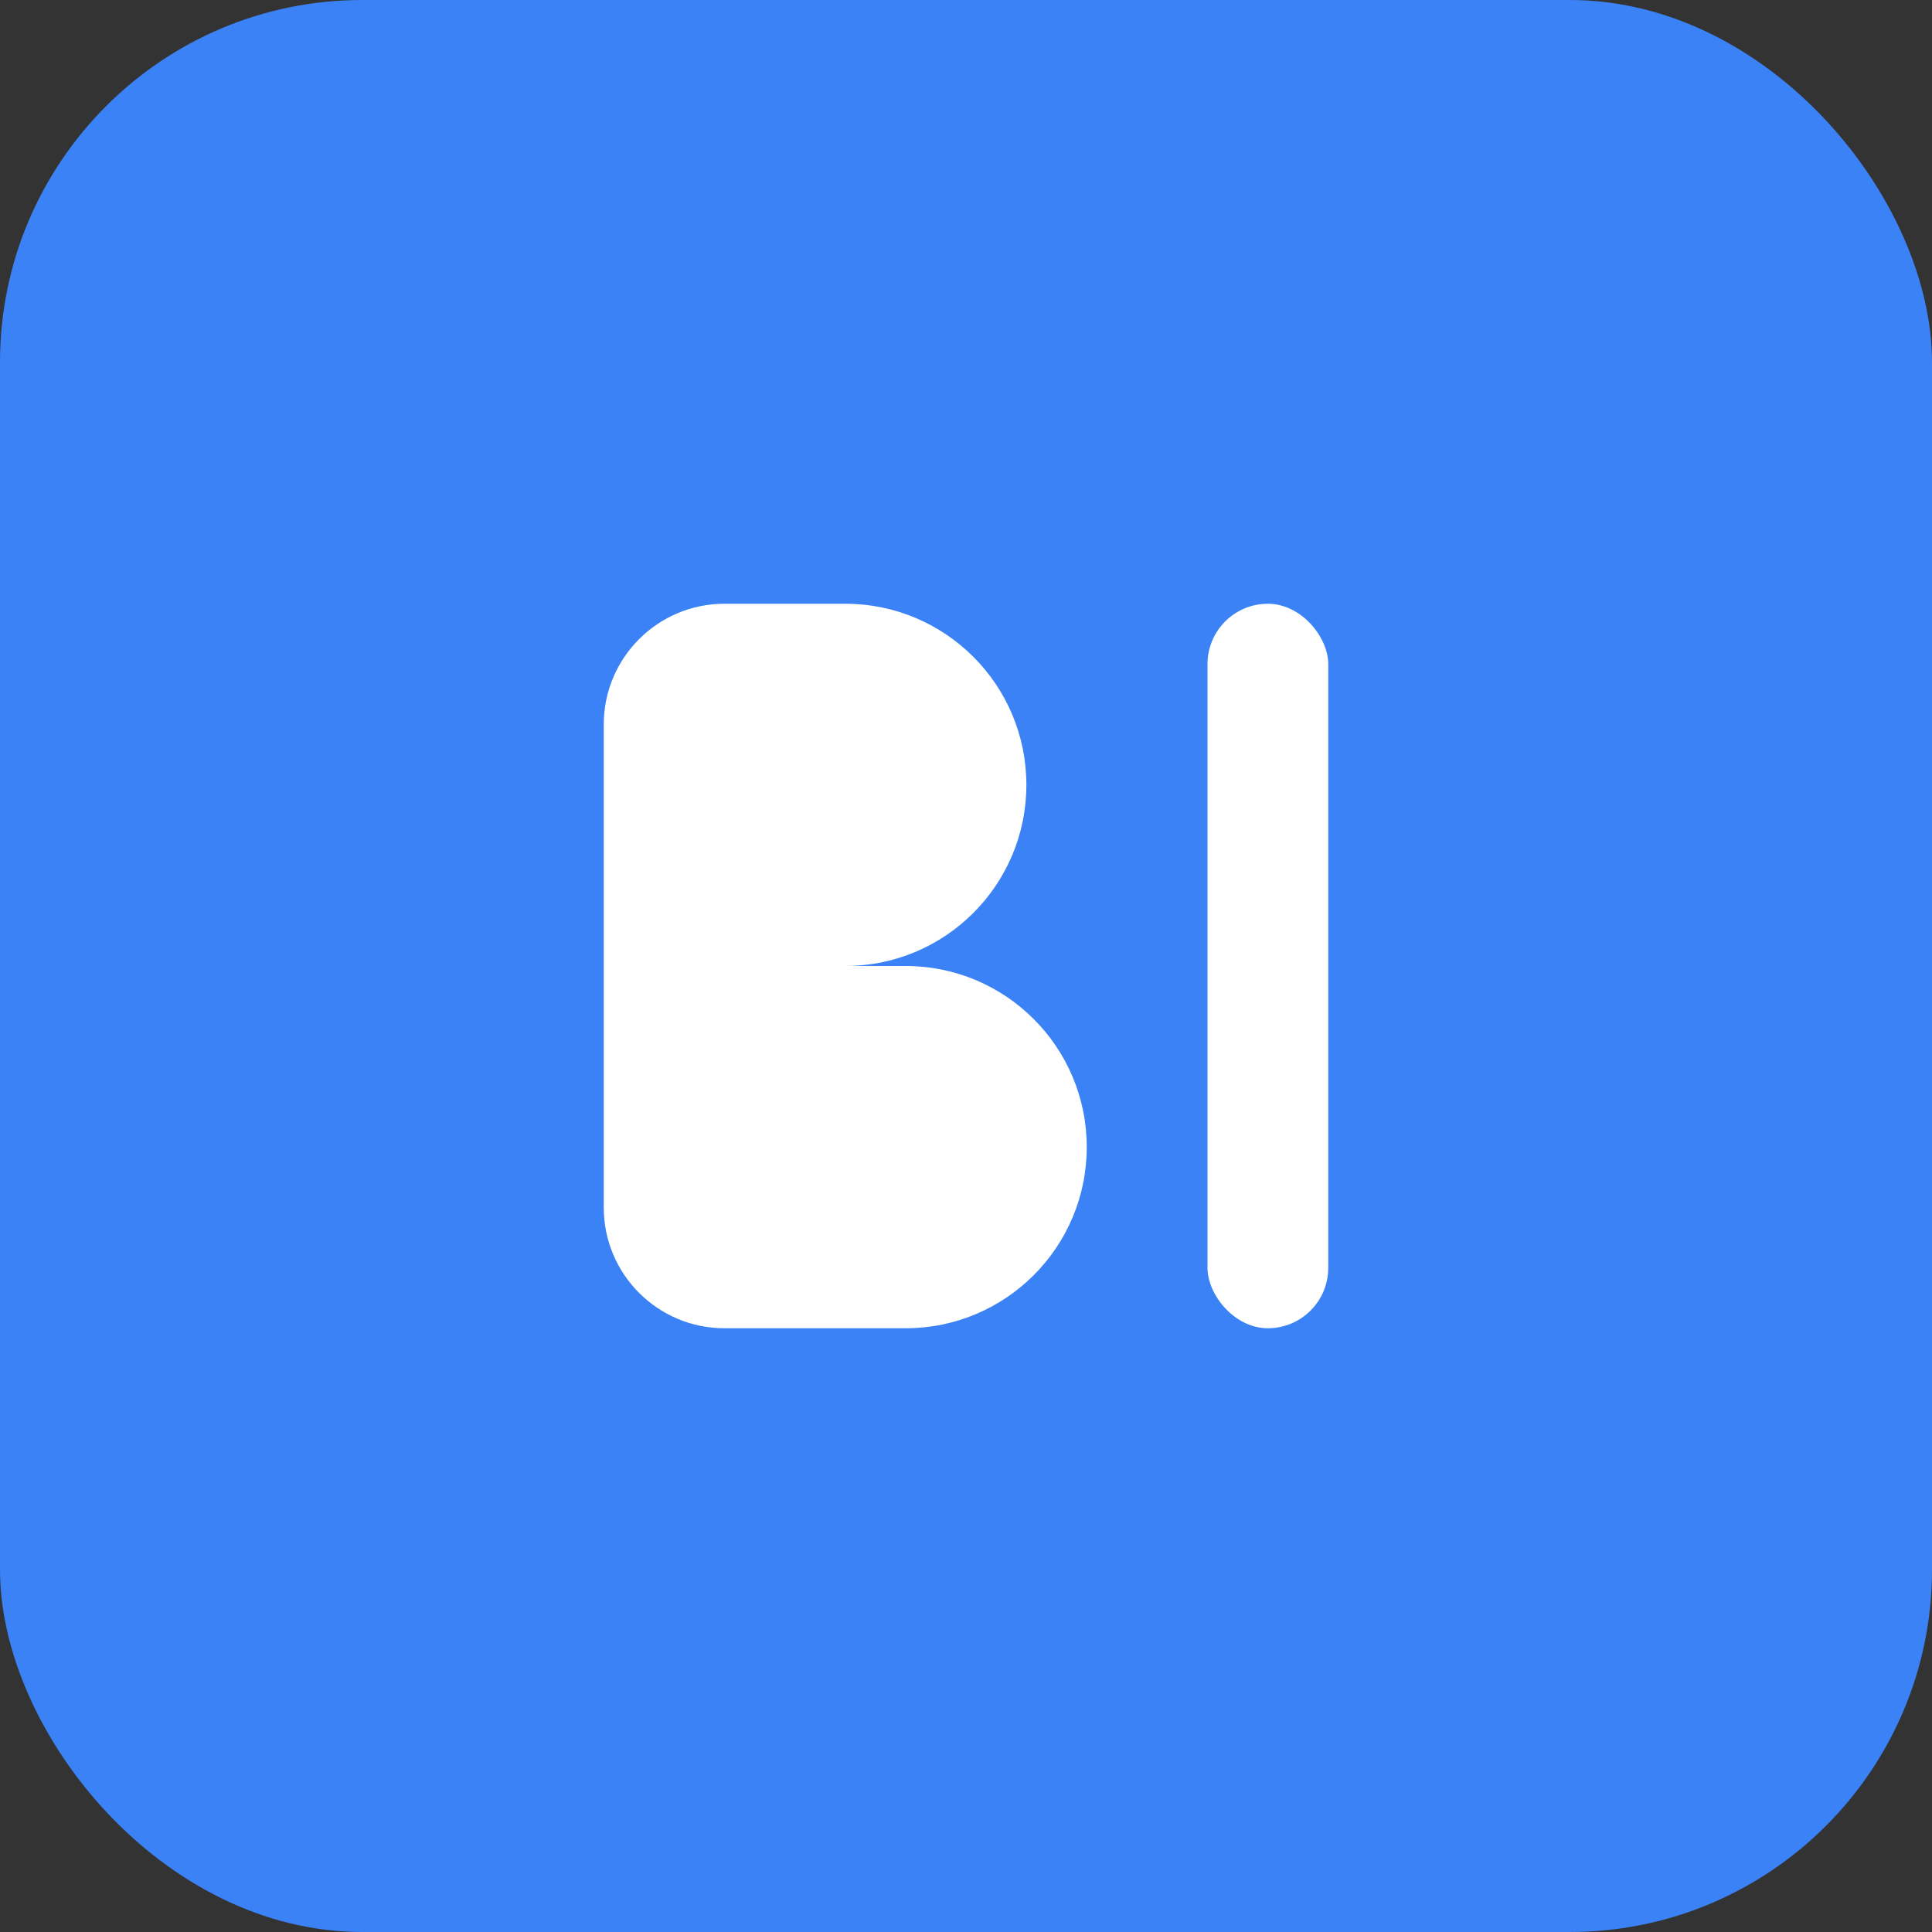
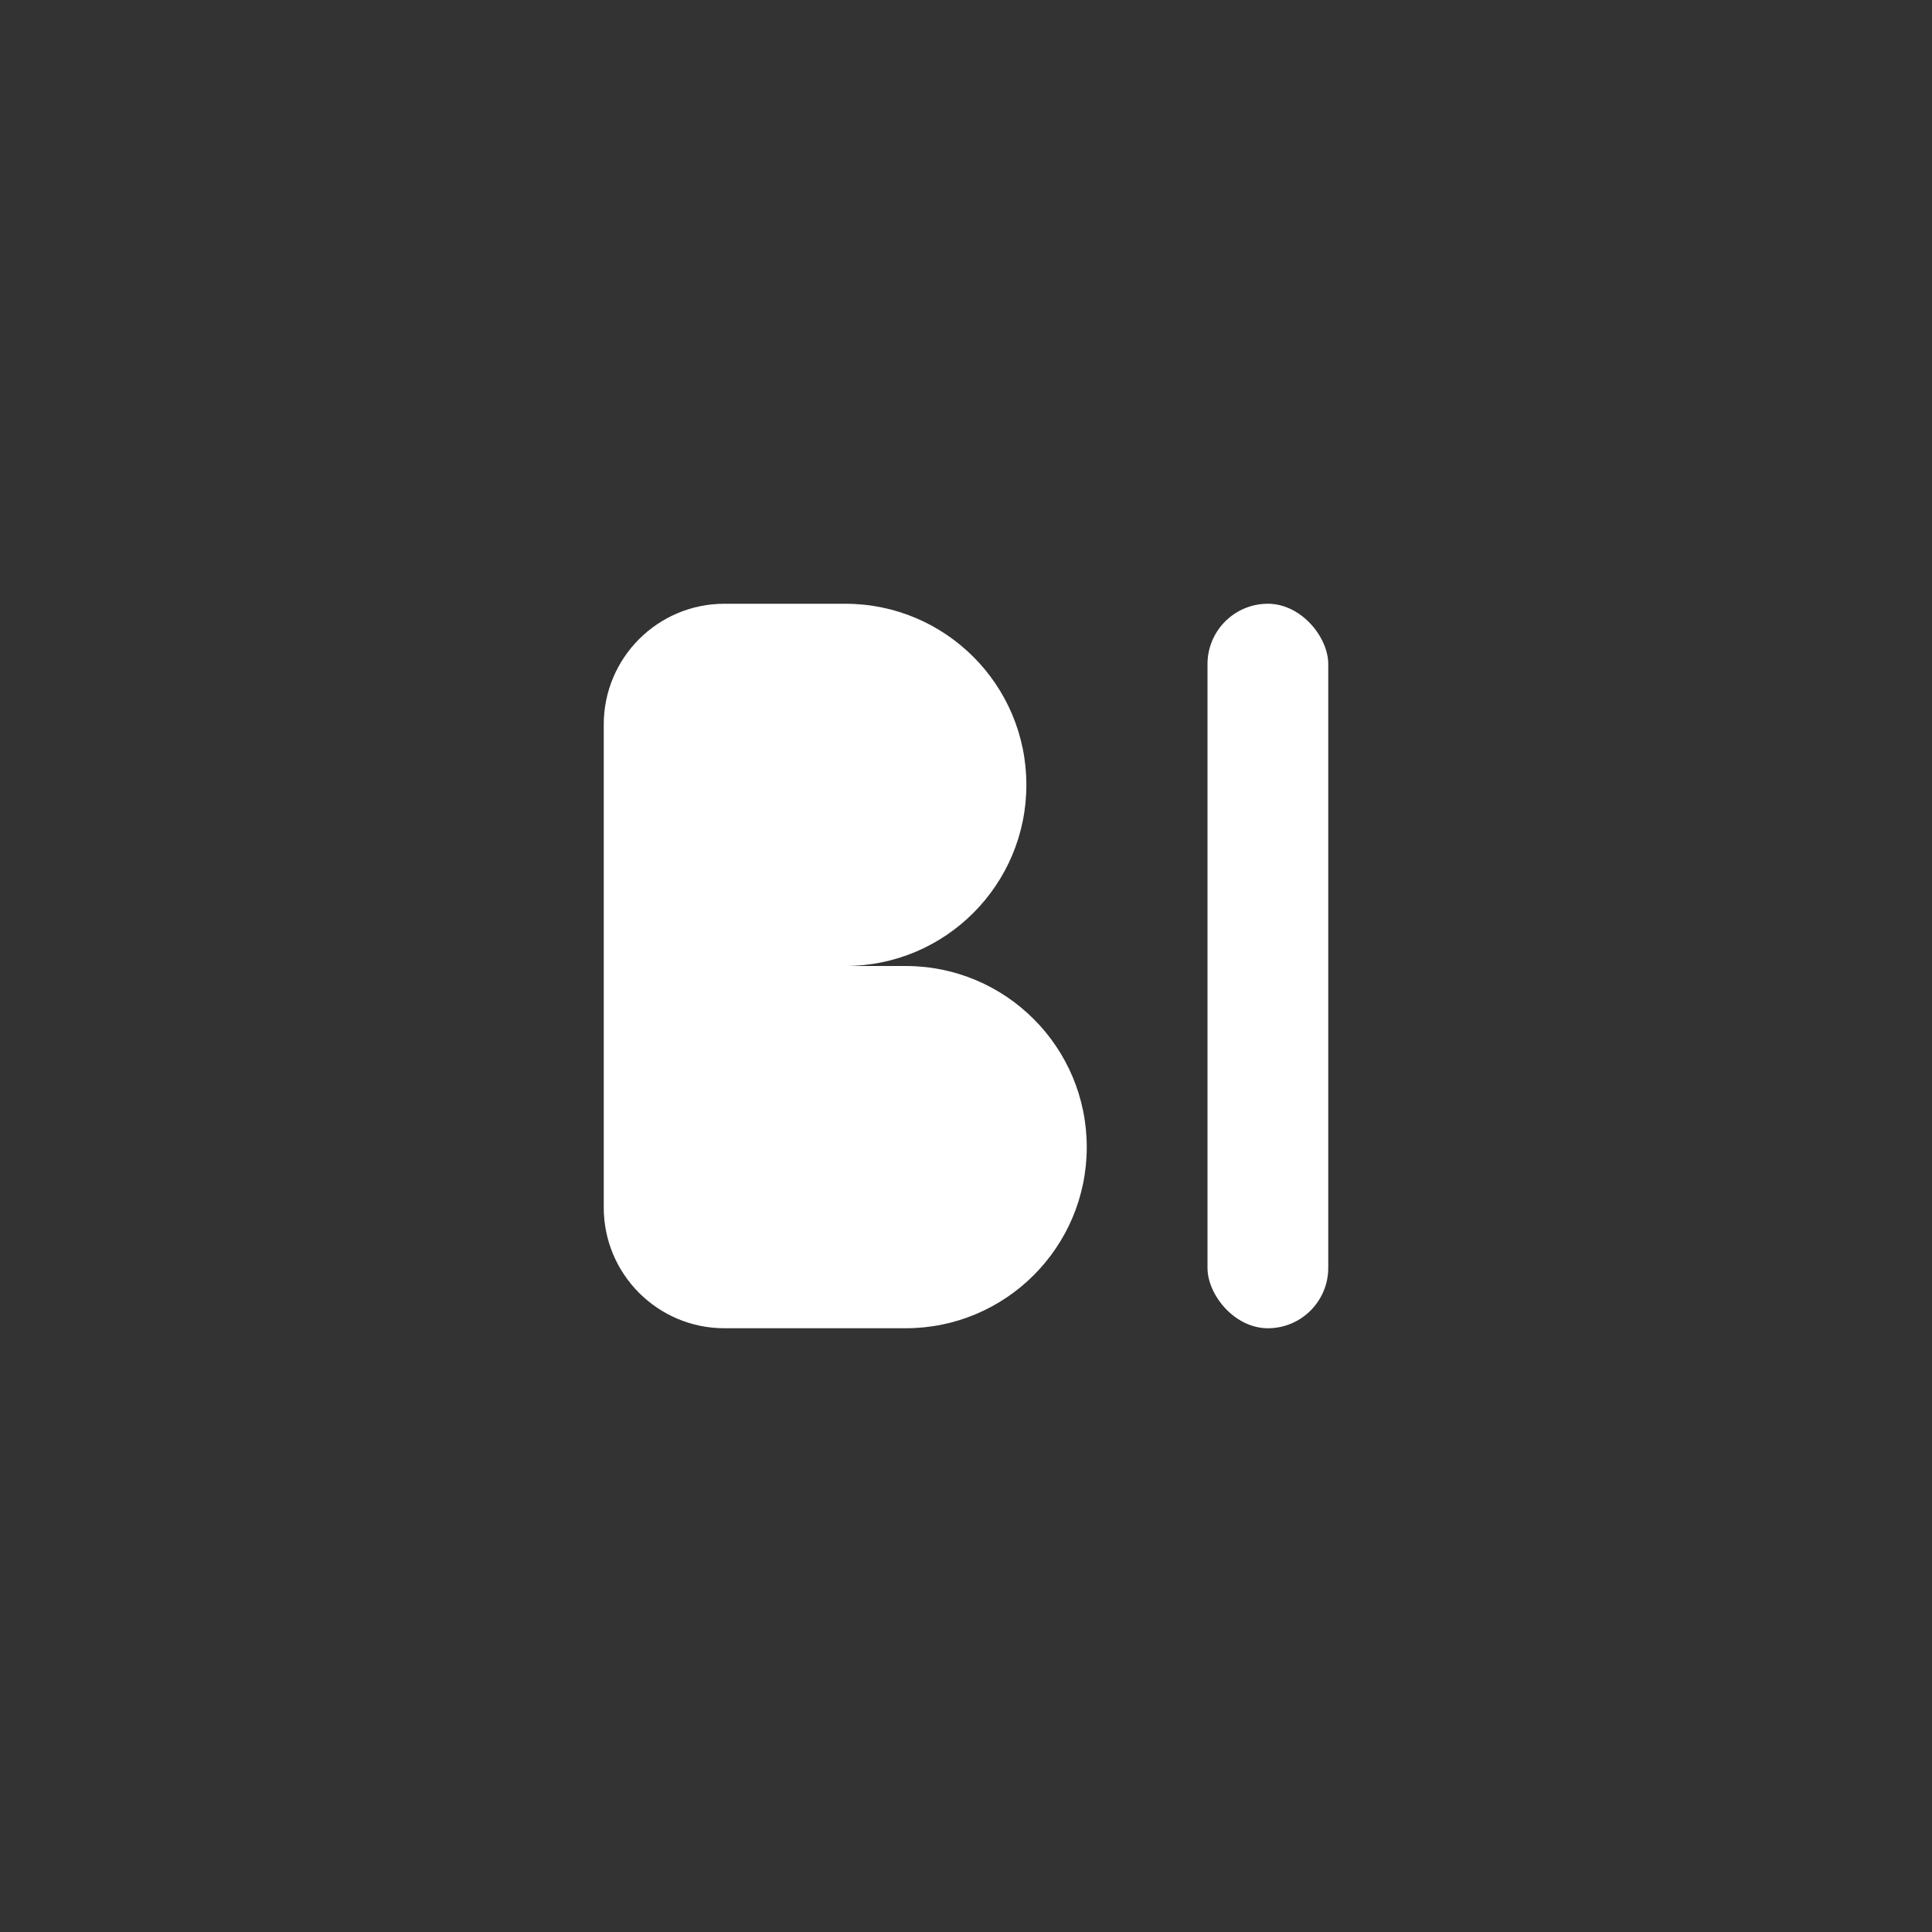
<svg xmlns="http://www.w3.org/2000/svg" width="32" height="32" viewBox="0 0 32 32" fill="none">
  <rect x="0" y="0" width="32" height="32" fill="#333333" stroke="none" />
-   <rect width="32" height="32" rx="6" fill="#3B82F6" />
-   <path d="M10 12C10 10.895 10.895 10 12 10H14C15.657 10 17 11.343 17 13C17 14.657 15.657 16 14 16H10V12Z" fill="white" />
+   <path d="M10 12C10 10.895 10.895 10 12 10H14C15.657 10 17 11.343 17 13C17 14.657 15.657 16 14 16H10V12" fill="white" />
  <path d="M10 16H15C16.657 16 18 17.343 18 19C18 20.657 16.657 22 15 22H12C10.895 22 10 21.105 10 20V16Z" fill="white" />
  <rect x="20" y="10" width="2" height="12" rx="1" fill="white" />
</svg>